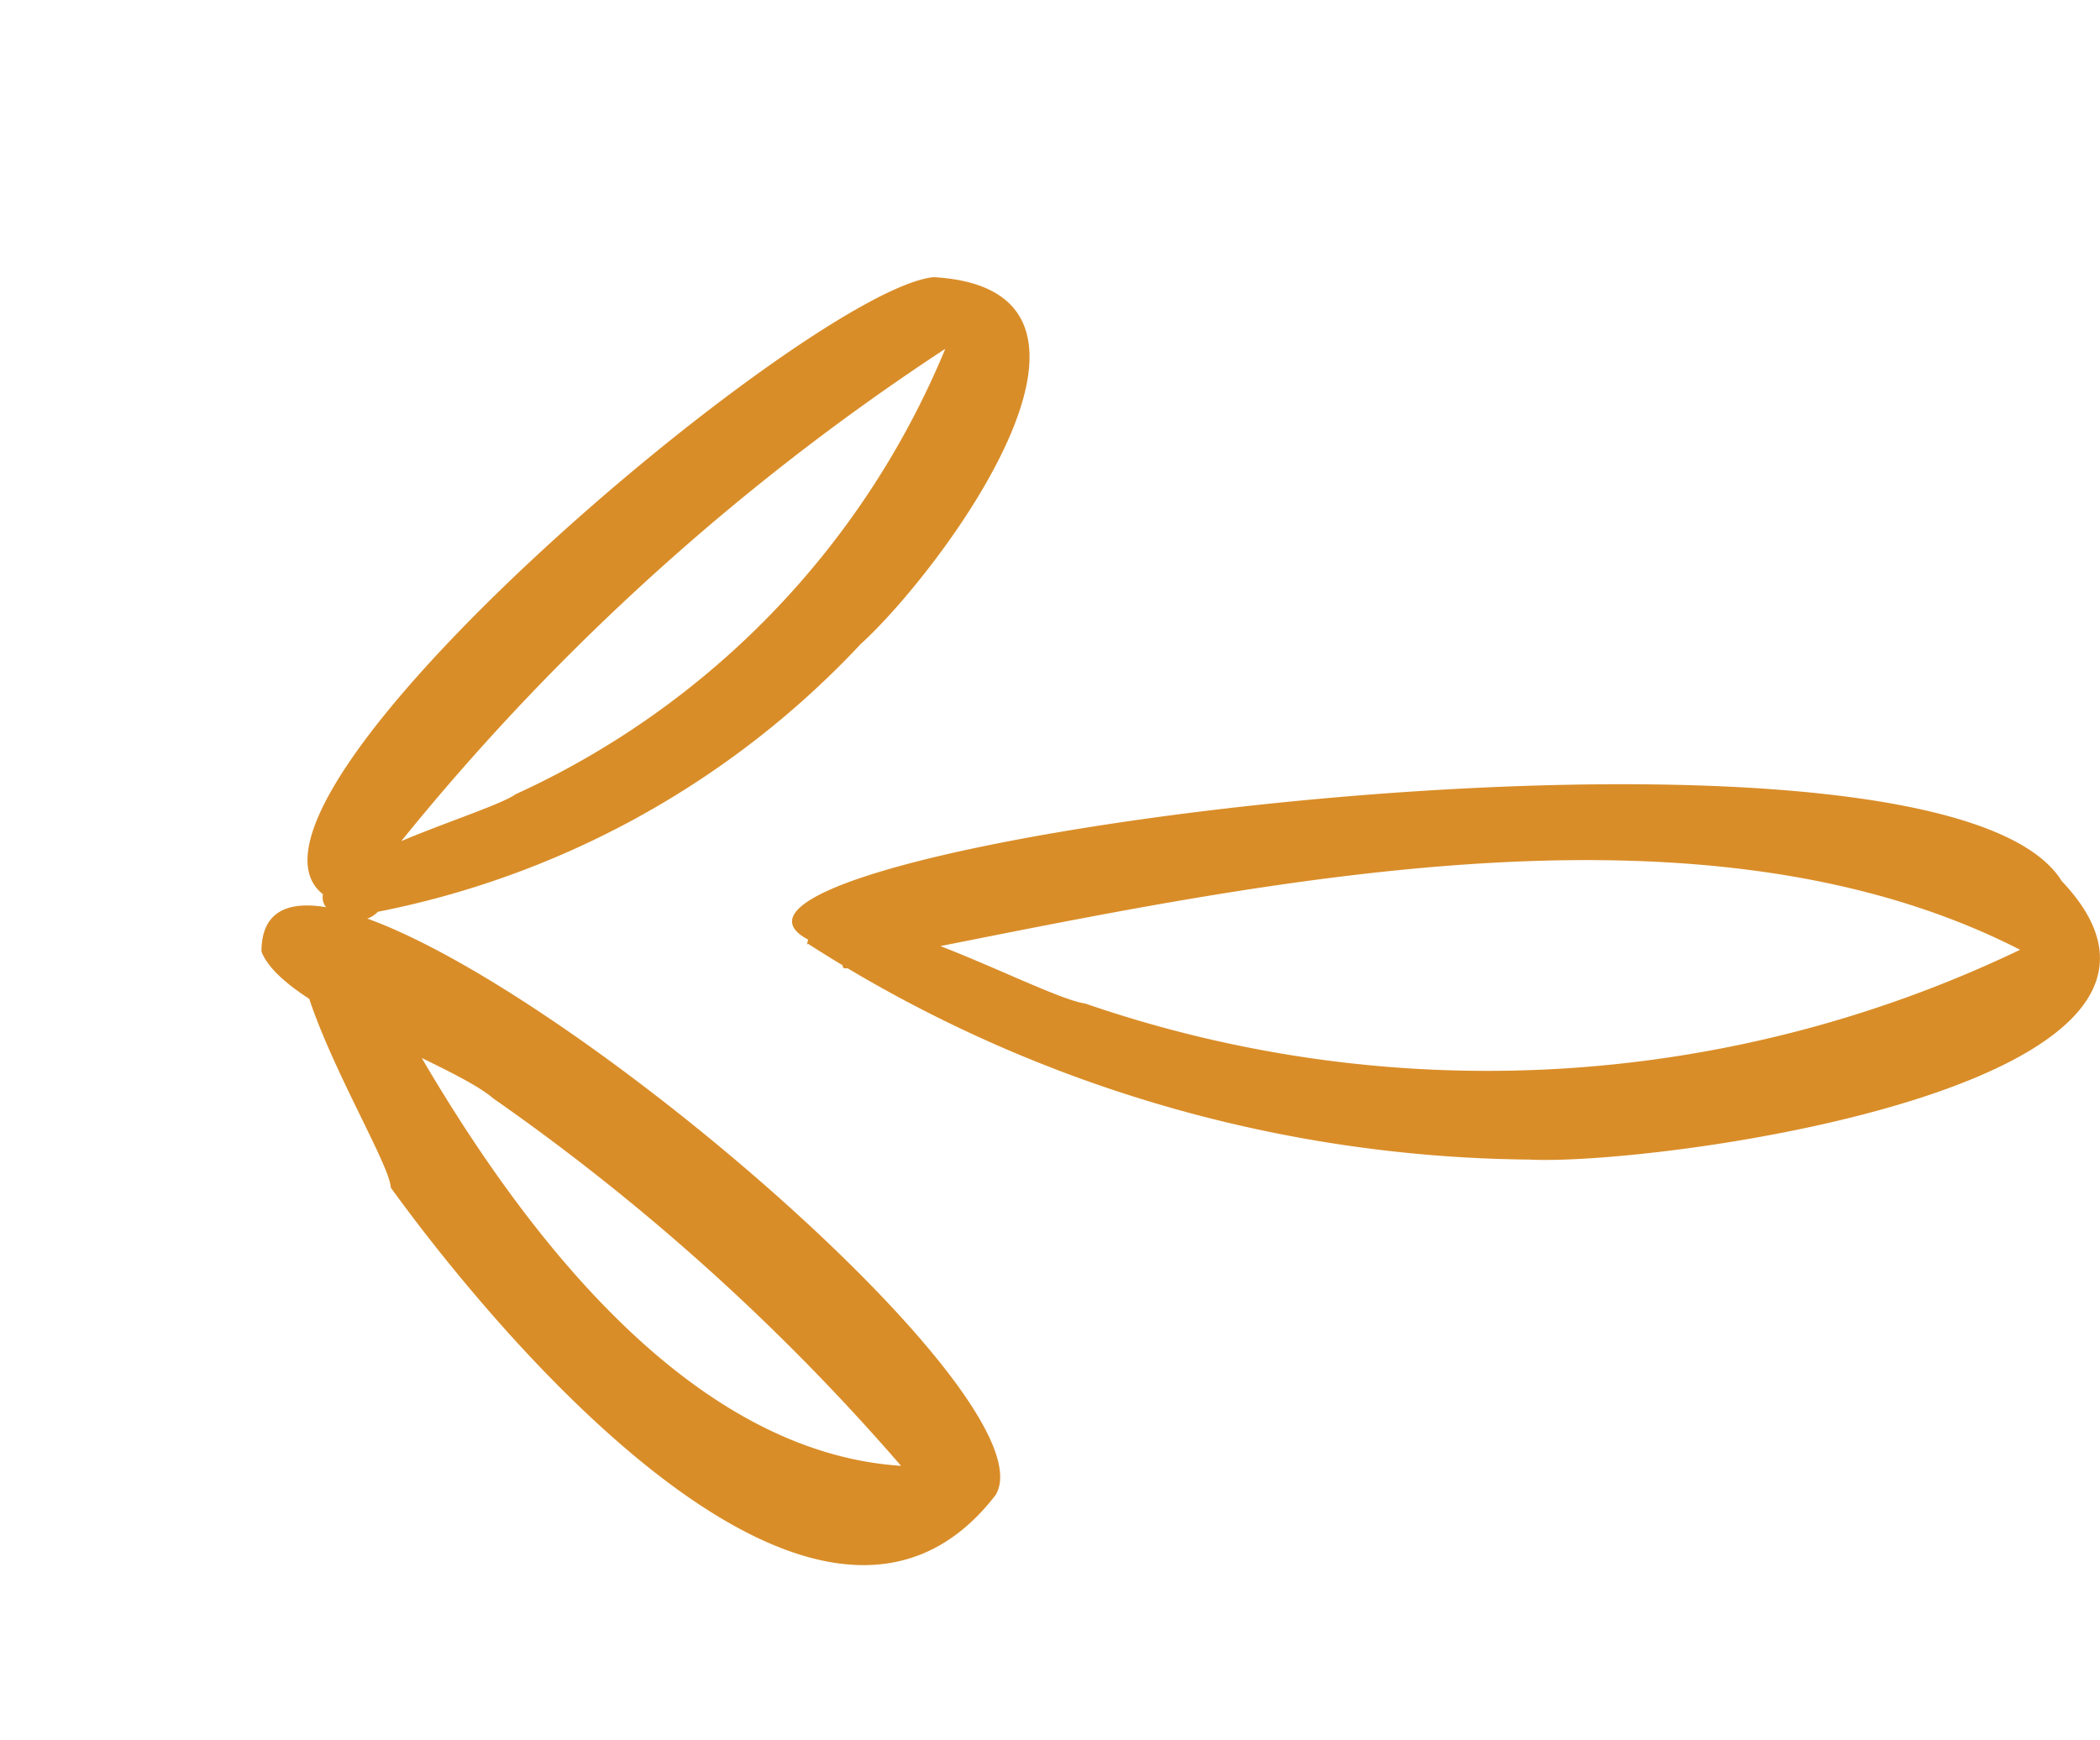
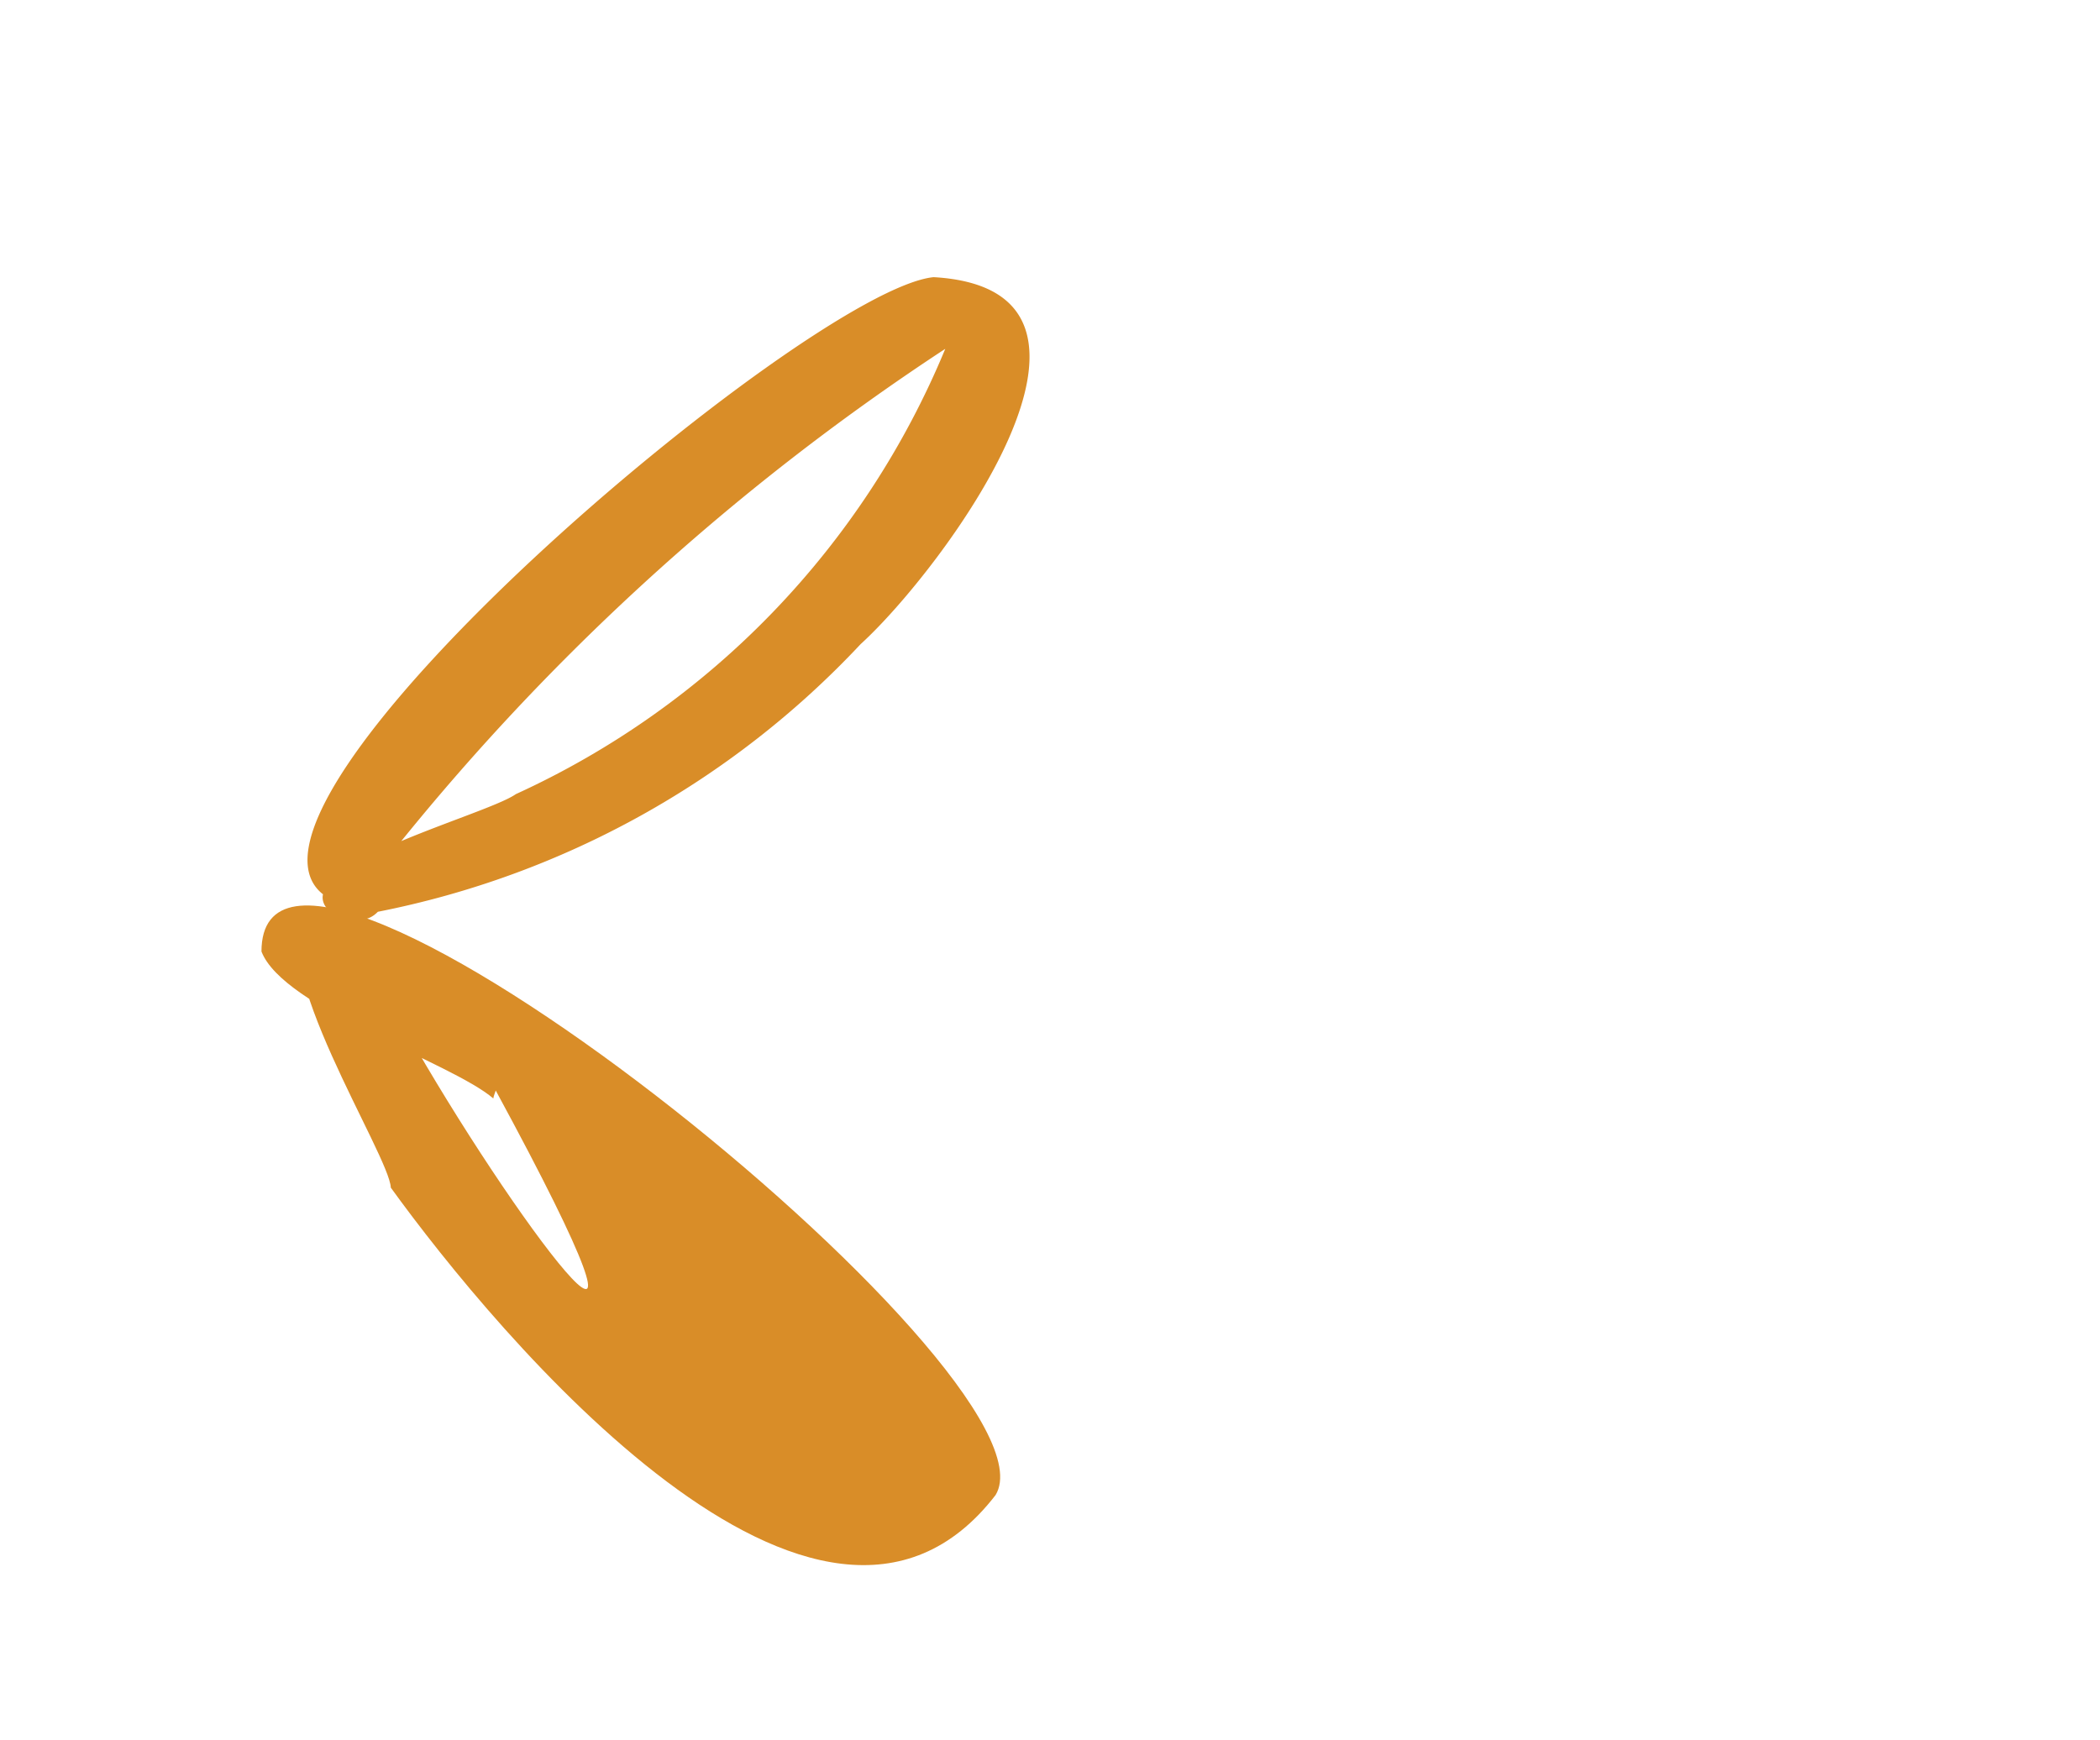
<svg xmlns="http://www.w3.org/2000/svg" width="9.726" height="8.062" viewBox="0 0 9.726 8.062">
  <defs>
    <clipPath id="clip-path">
      <rect id="Rectángulo_1663" data-name="Rectángulo 1663" width="9.726" height="8.062" fill="#d98d28" />
    </clipPath>
  </defs>
  <g id="Grupo_361" data-name="Grupo 361" transform="translate(9.726 8.062) rotate(180)" clip-path="url(#clip-path)">
-     <path id="Trazado_814" data-name="Trazado 814" d="M5.984,1A6.286,6.286,0,0,0,2.643,0C2.048-.03-.718.346.177,1.29c.61.986,7.029.1,5.7-.313C5.763.911,5.905.84,5.7.924,4.066,1.242,1.911,1.76.37.972A5.71,5.71,0,0,1,4.7.723c.225.032,1.246.63,1.288.272" transform="translate(0 2.69)" fill="#d98d28" />
    <path id="Trazado_815" data-name="Trazado 815" d="M3.018.039A4.165,4.165,0,0,0,.782,1.279c-.371.337-1.348,1.642-.338,1.7C1.024,2.922,3.889.5,3.252.106A.415.415,0,0,0,3,.253,11.006,11.006,0,0,1,.39,2.647,3.911,3.911,0,0,1,2.379.584C2.527.479,3.571.216,3.191.006,3.105,0,3.063-.007,3.018.039" transform="translate(4.958 3.799)" fill="#d98d28" />
-     <path id="Trazado_816" data-name="Trazado 816" d="M3.209,3.026c.207-.221-.381-1.126-.387-1.277C2.335,1.075.835-.733.021.325c-.335.552,3.4,3.546,3.4,2.518-.1-.262-.879-.513-1.074-.681A10.271,10.271,0,0,1,.425.421c0,.01-.01.032-.011.037C1.411.493,2.2,1.52,2.708,2.4c.323.56.193.565.5.631" transform="translate(5.094 0.811)" fill="#d98d28" />
+     <path id="Trazado_816" data-name="Trazado 816" d="M3.209,3.026c.207-.221-.381-1.126-.387-1.277C2.335,1.075.835-.733.021.325c-.335.552,3.4,3.546,3.4,2.518-.1-.262-.879-.513-1.074-.681c0,.01-.01.032-.011.037C1.411.493,2.2,1.52,2.708,2.4c.323.56.193.565.5.631" transform="translate(5.094 0.811)" fill="#d98d28" />
  </g>
</svg>